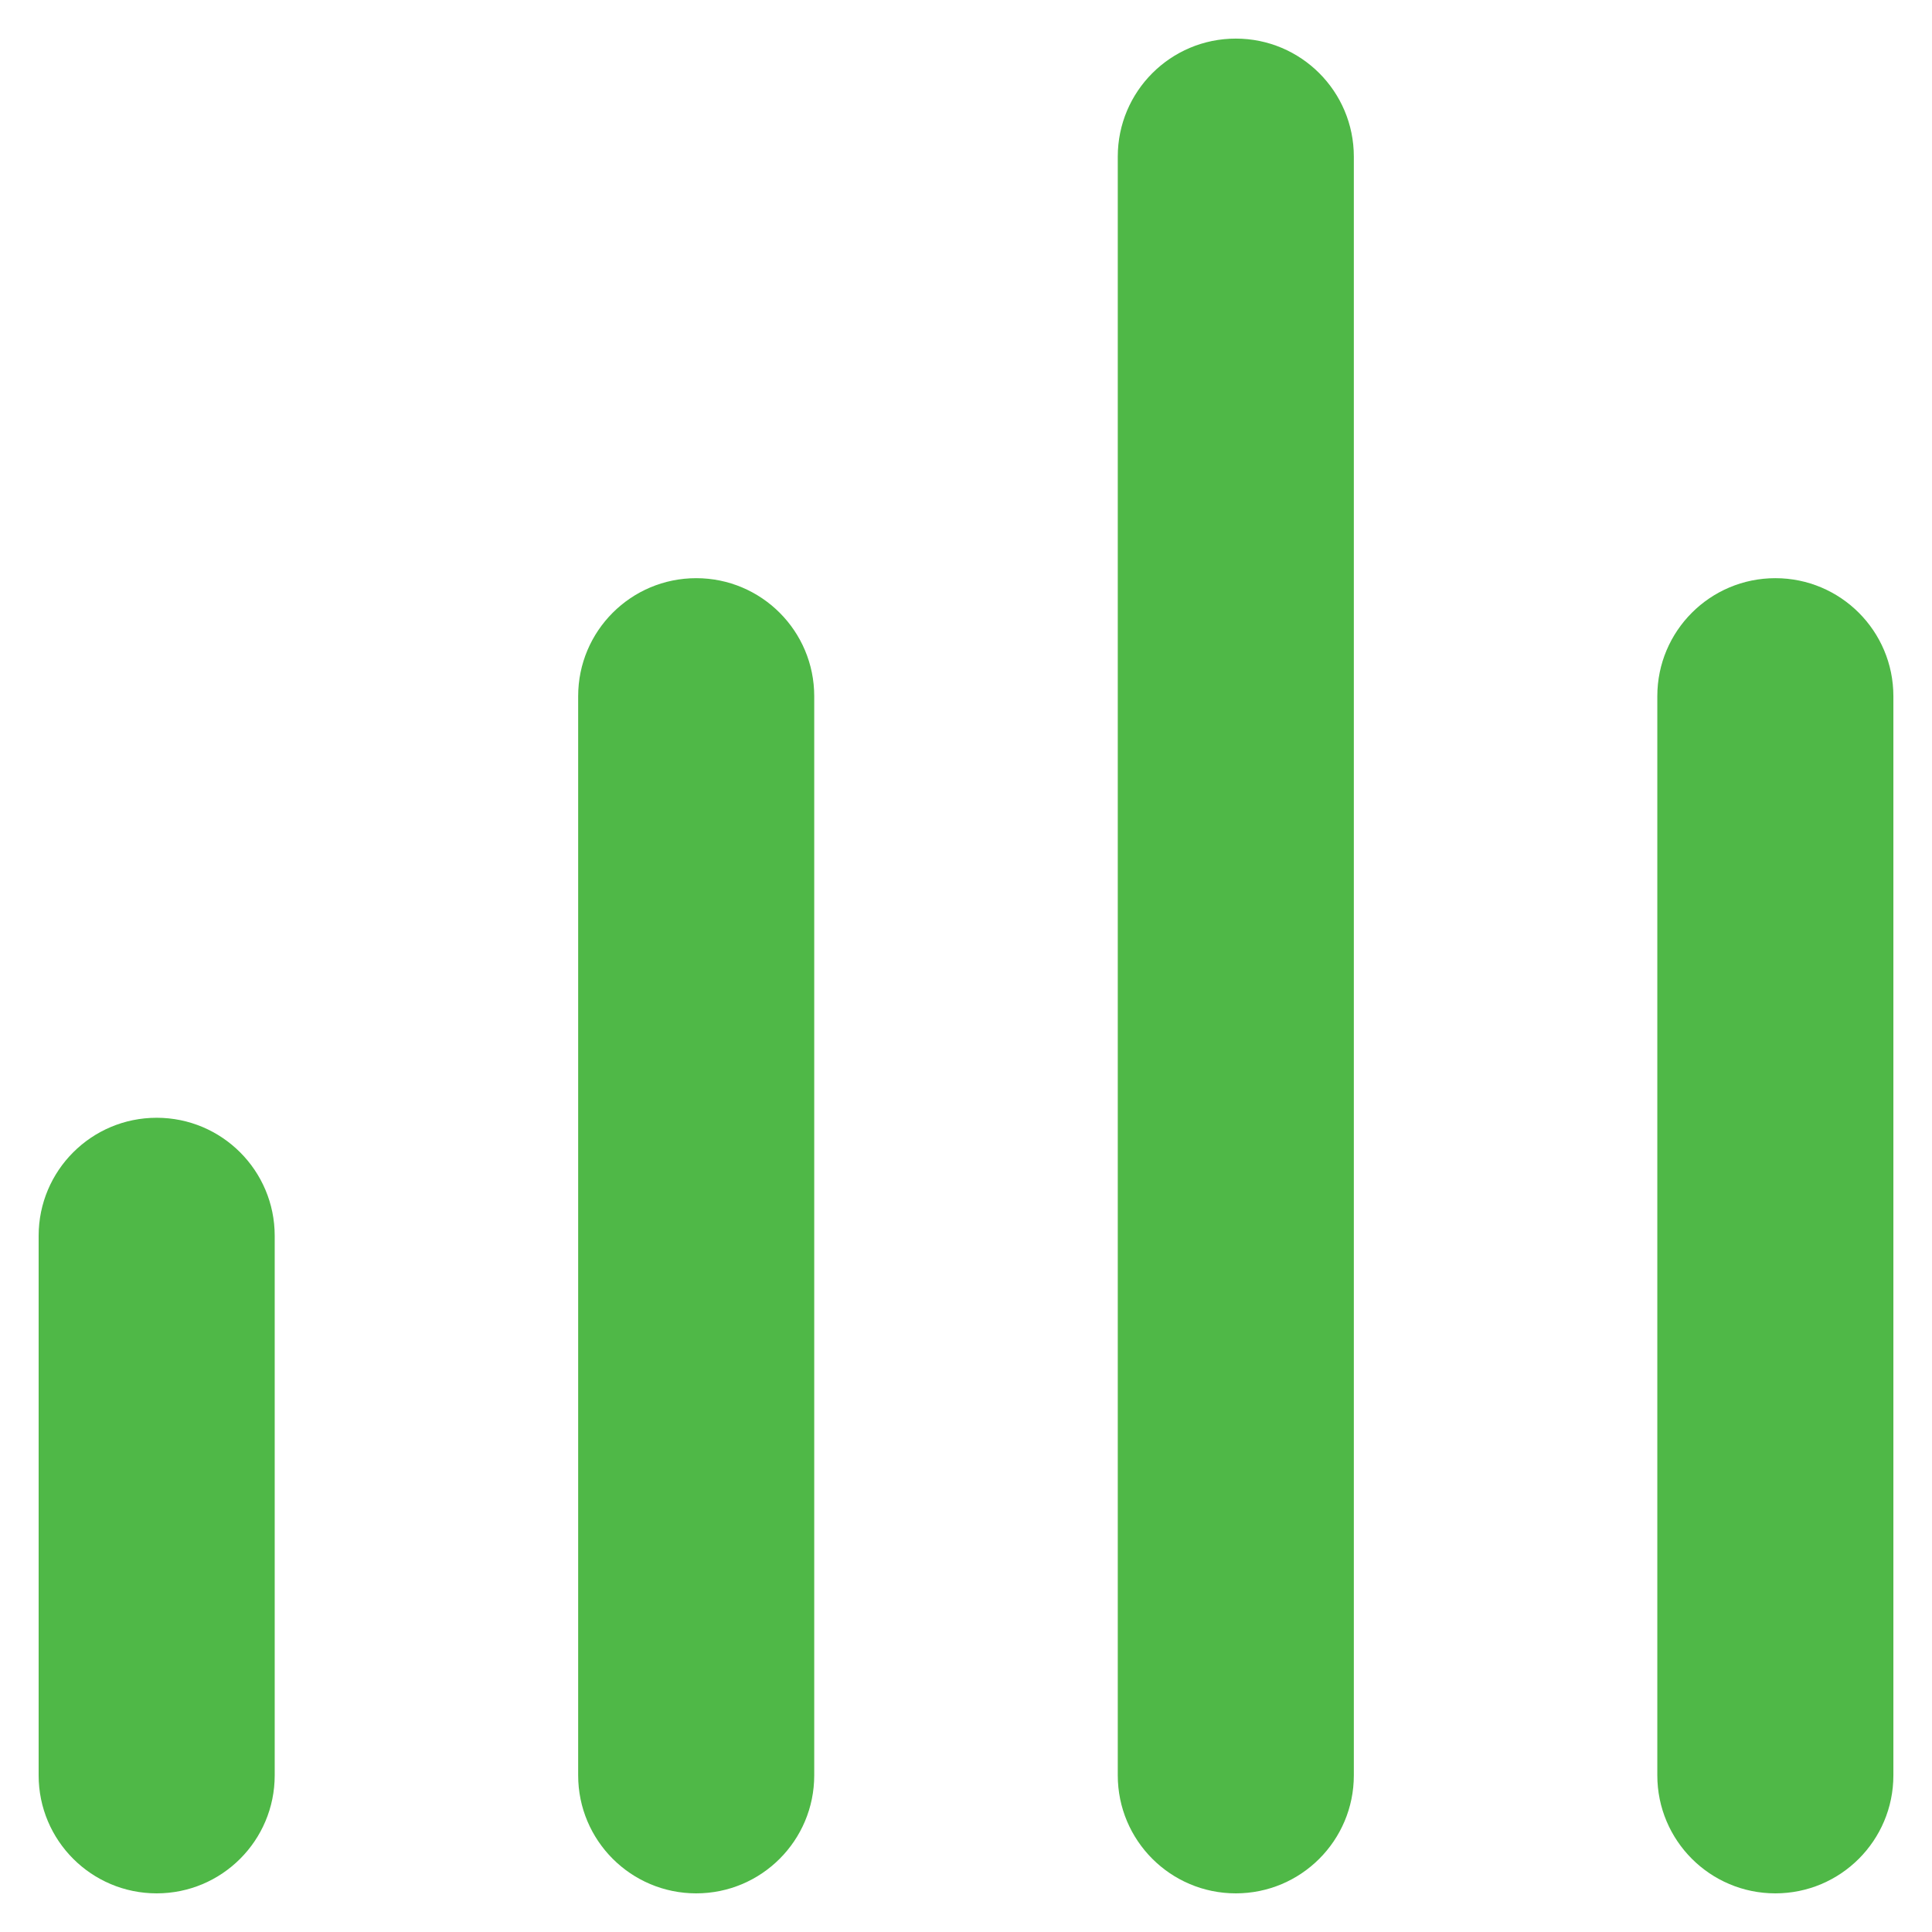
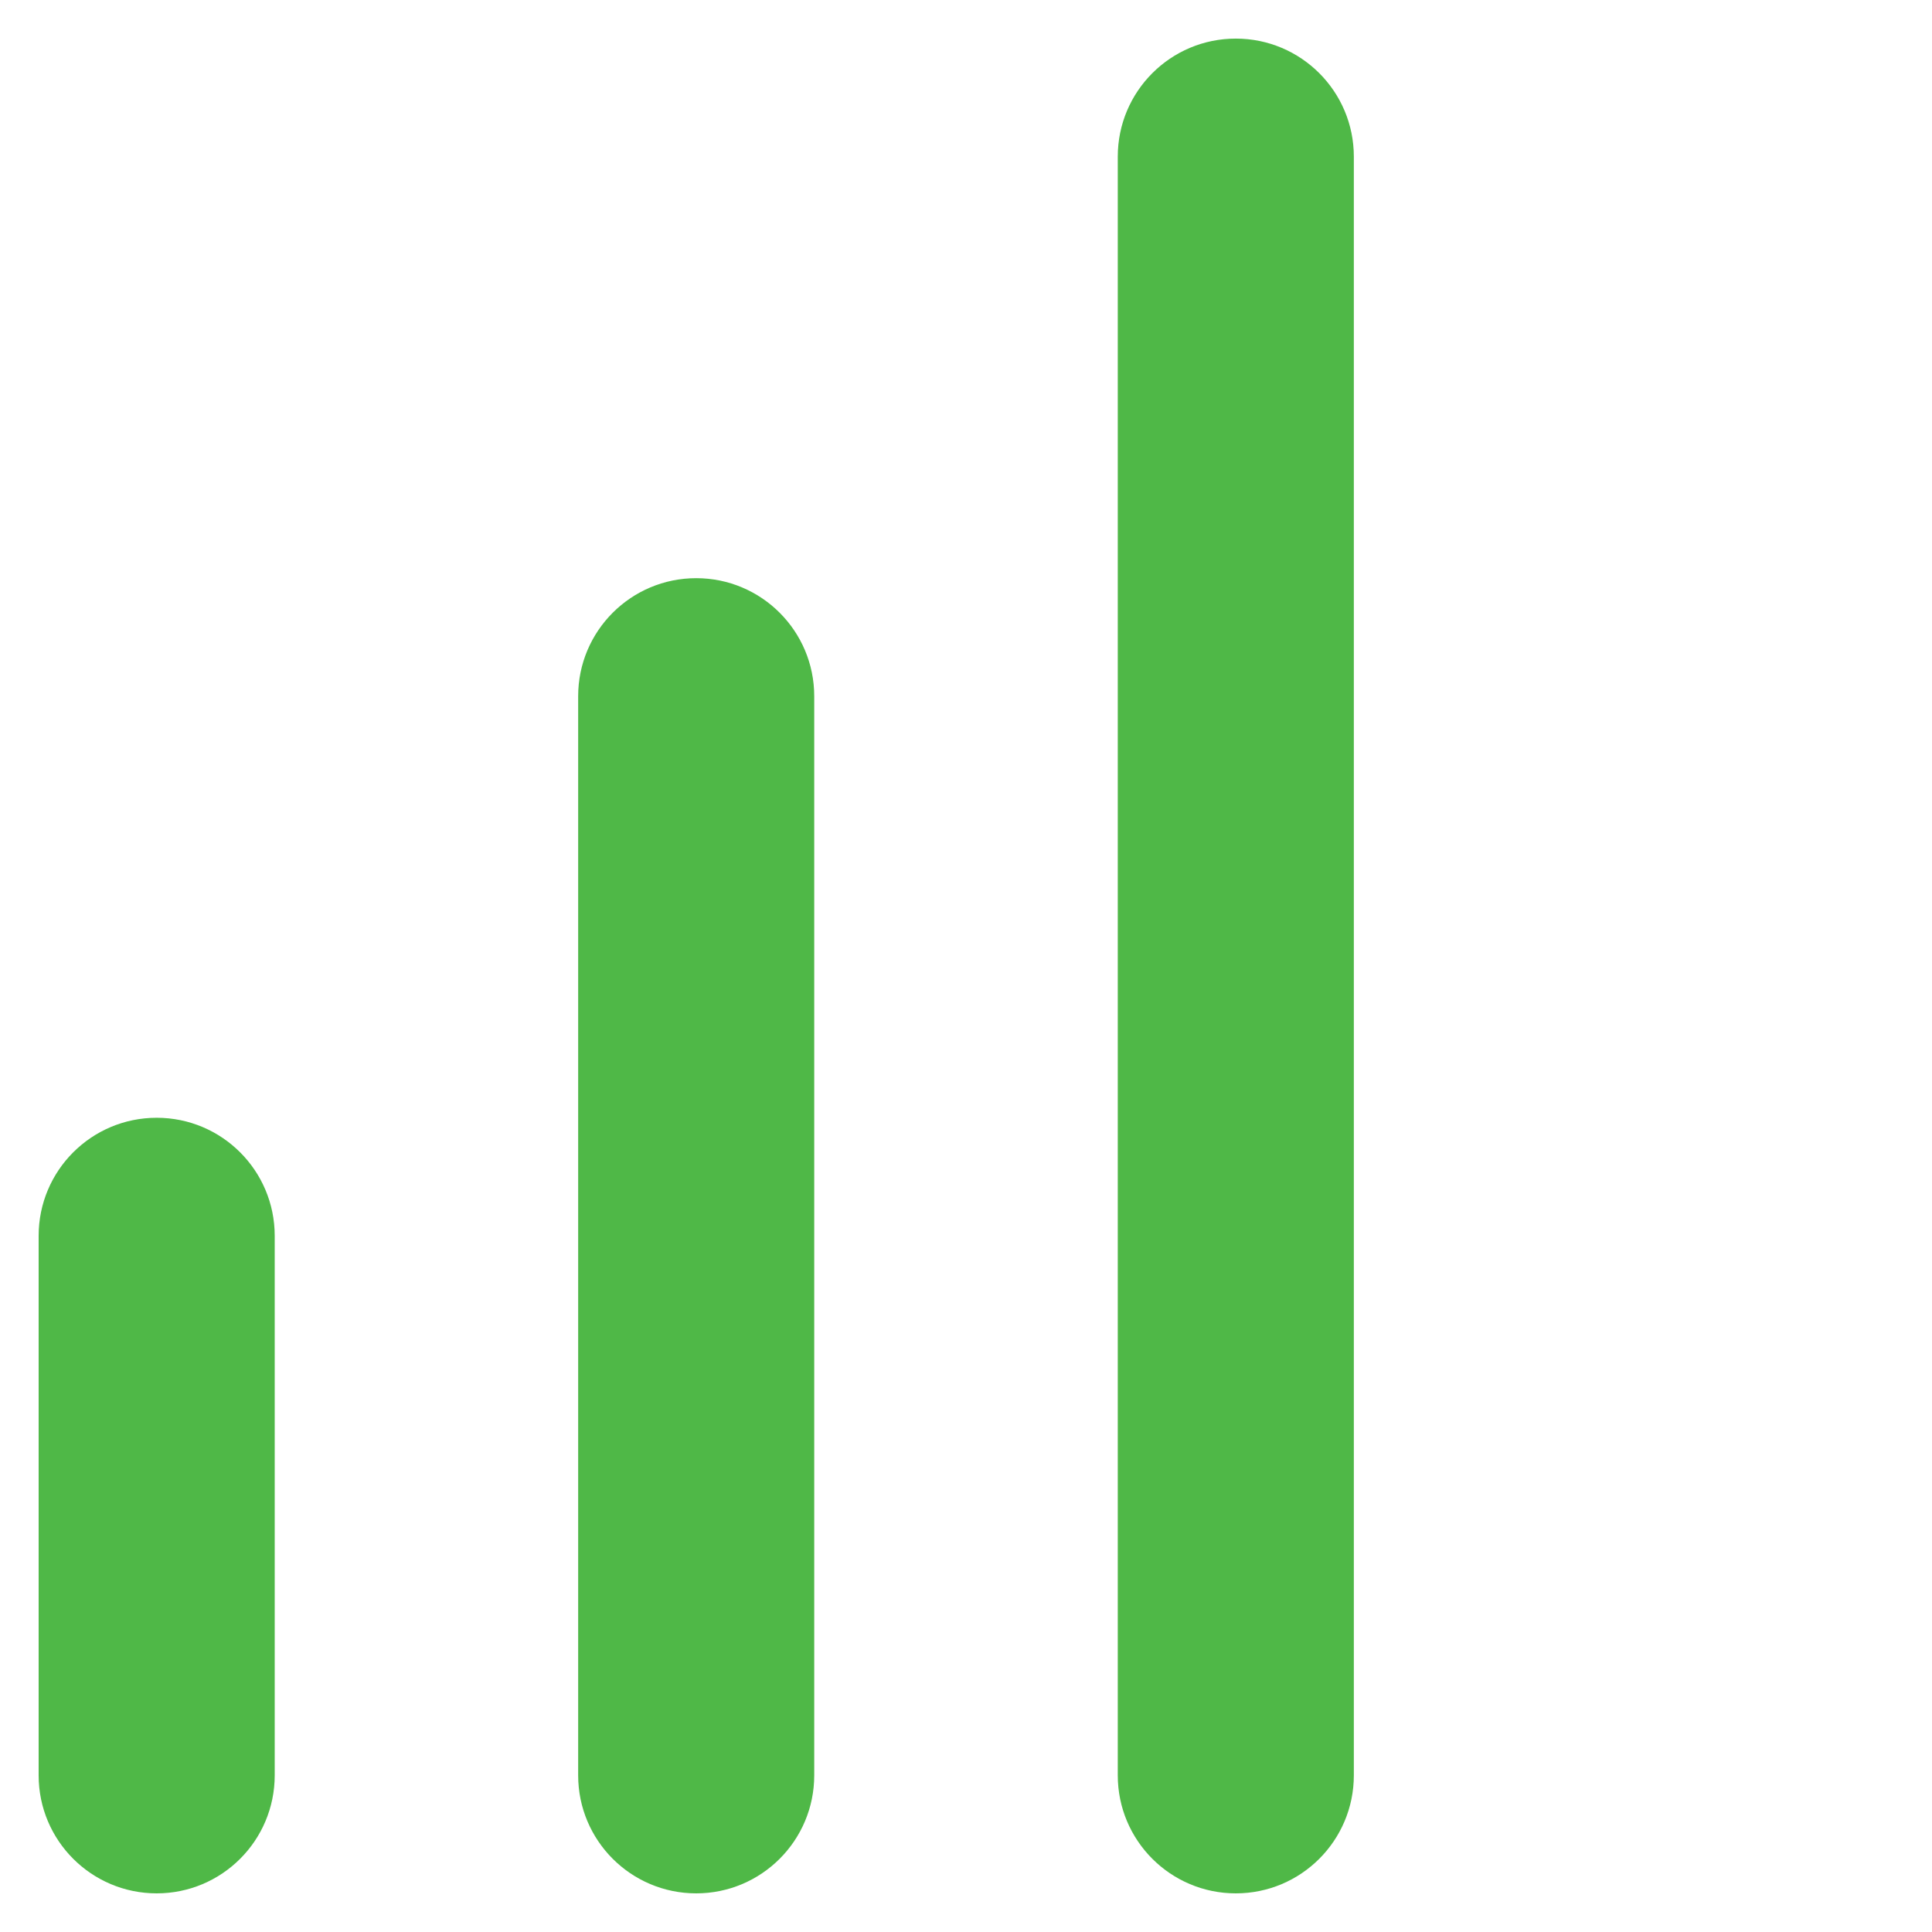
<svg xmlns="http://www.w3.org/2000/svg" width="1200pt" height="1200pt" version="1.1" viewBox="0 0 1200 1200">
  <path d="m97.312 1176c-40.5 0-73.312-32.812-73.312-73.312v-335.11c0-40.5 32.812-73.312 73.312-73.312s73.312 32.812 73.312 73.312v335.11c0 40.5-32.812 73.312-73.312 73.312z" fill="#4fb847" />
  <path d="m432.42 1176c-40.5 0-73.312-32.812-73.312-73.312v-670.26c0-40.5 32.812-73.312 73.312-73.312s73.312 32.812 73.312 73.312v670.26c0 40.5-32.812 73.312-73.312 73.312z" fill="#4fb847" />
  <path d="m767.58 1176c-40.5 0-73.312-32.812-73.312-73.312v-1005.4c0-40.5 32.812-73.312 73.312-73.312s73.312 32.812 73.312 73.312v1005.4c0 40.5-32.812 73.312-73.312 73.312z" fill="#4fb847" />
-   <path d="m1102.7 1176c-40.5 0-73.312-32.812-73.312-73.312v-670.26c0-40.5 32.812-73.312 73.312-73.312s73.312 32.812 73.312 73.312v670.26c0 40.5-32.812 73.312-73.312 73.312z" fill="#4fb847" />
</svg>